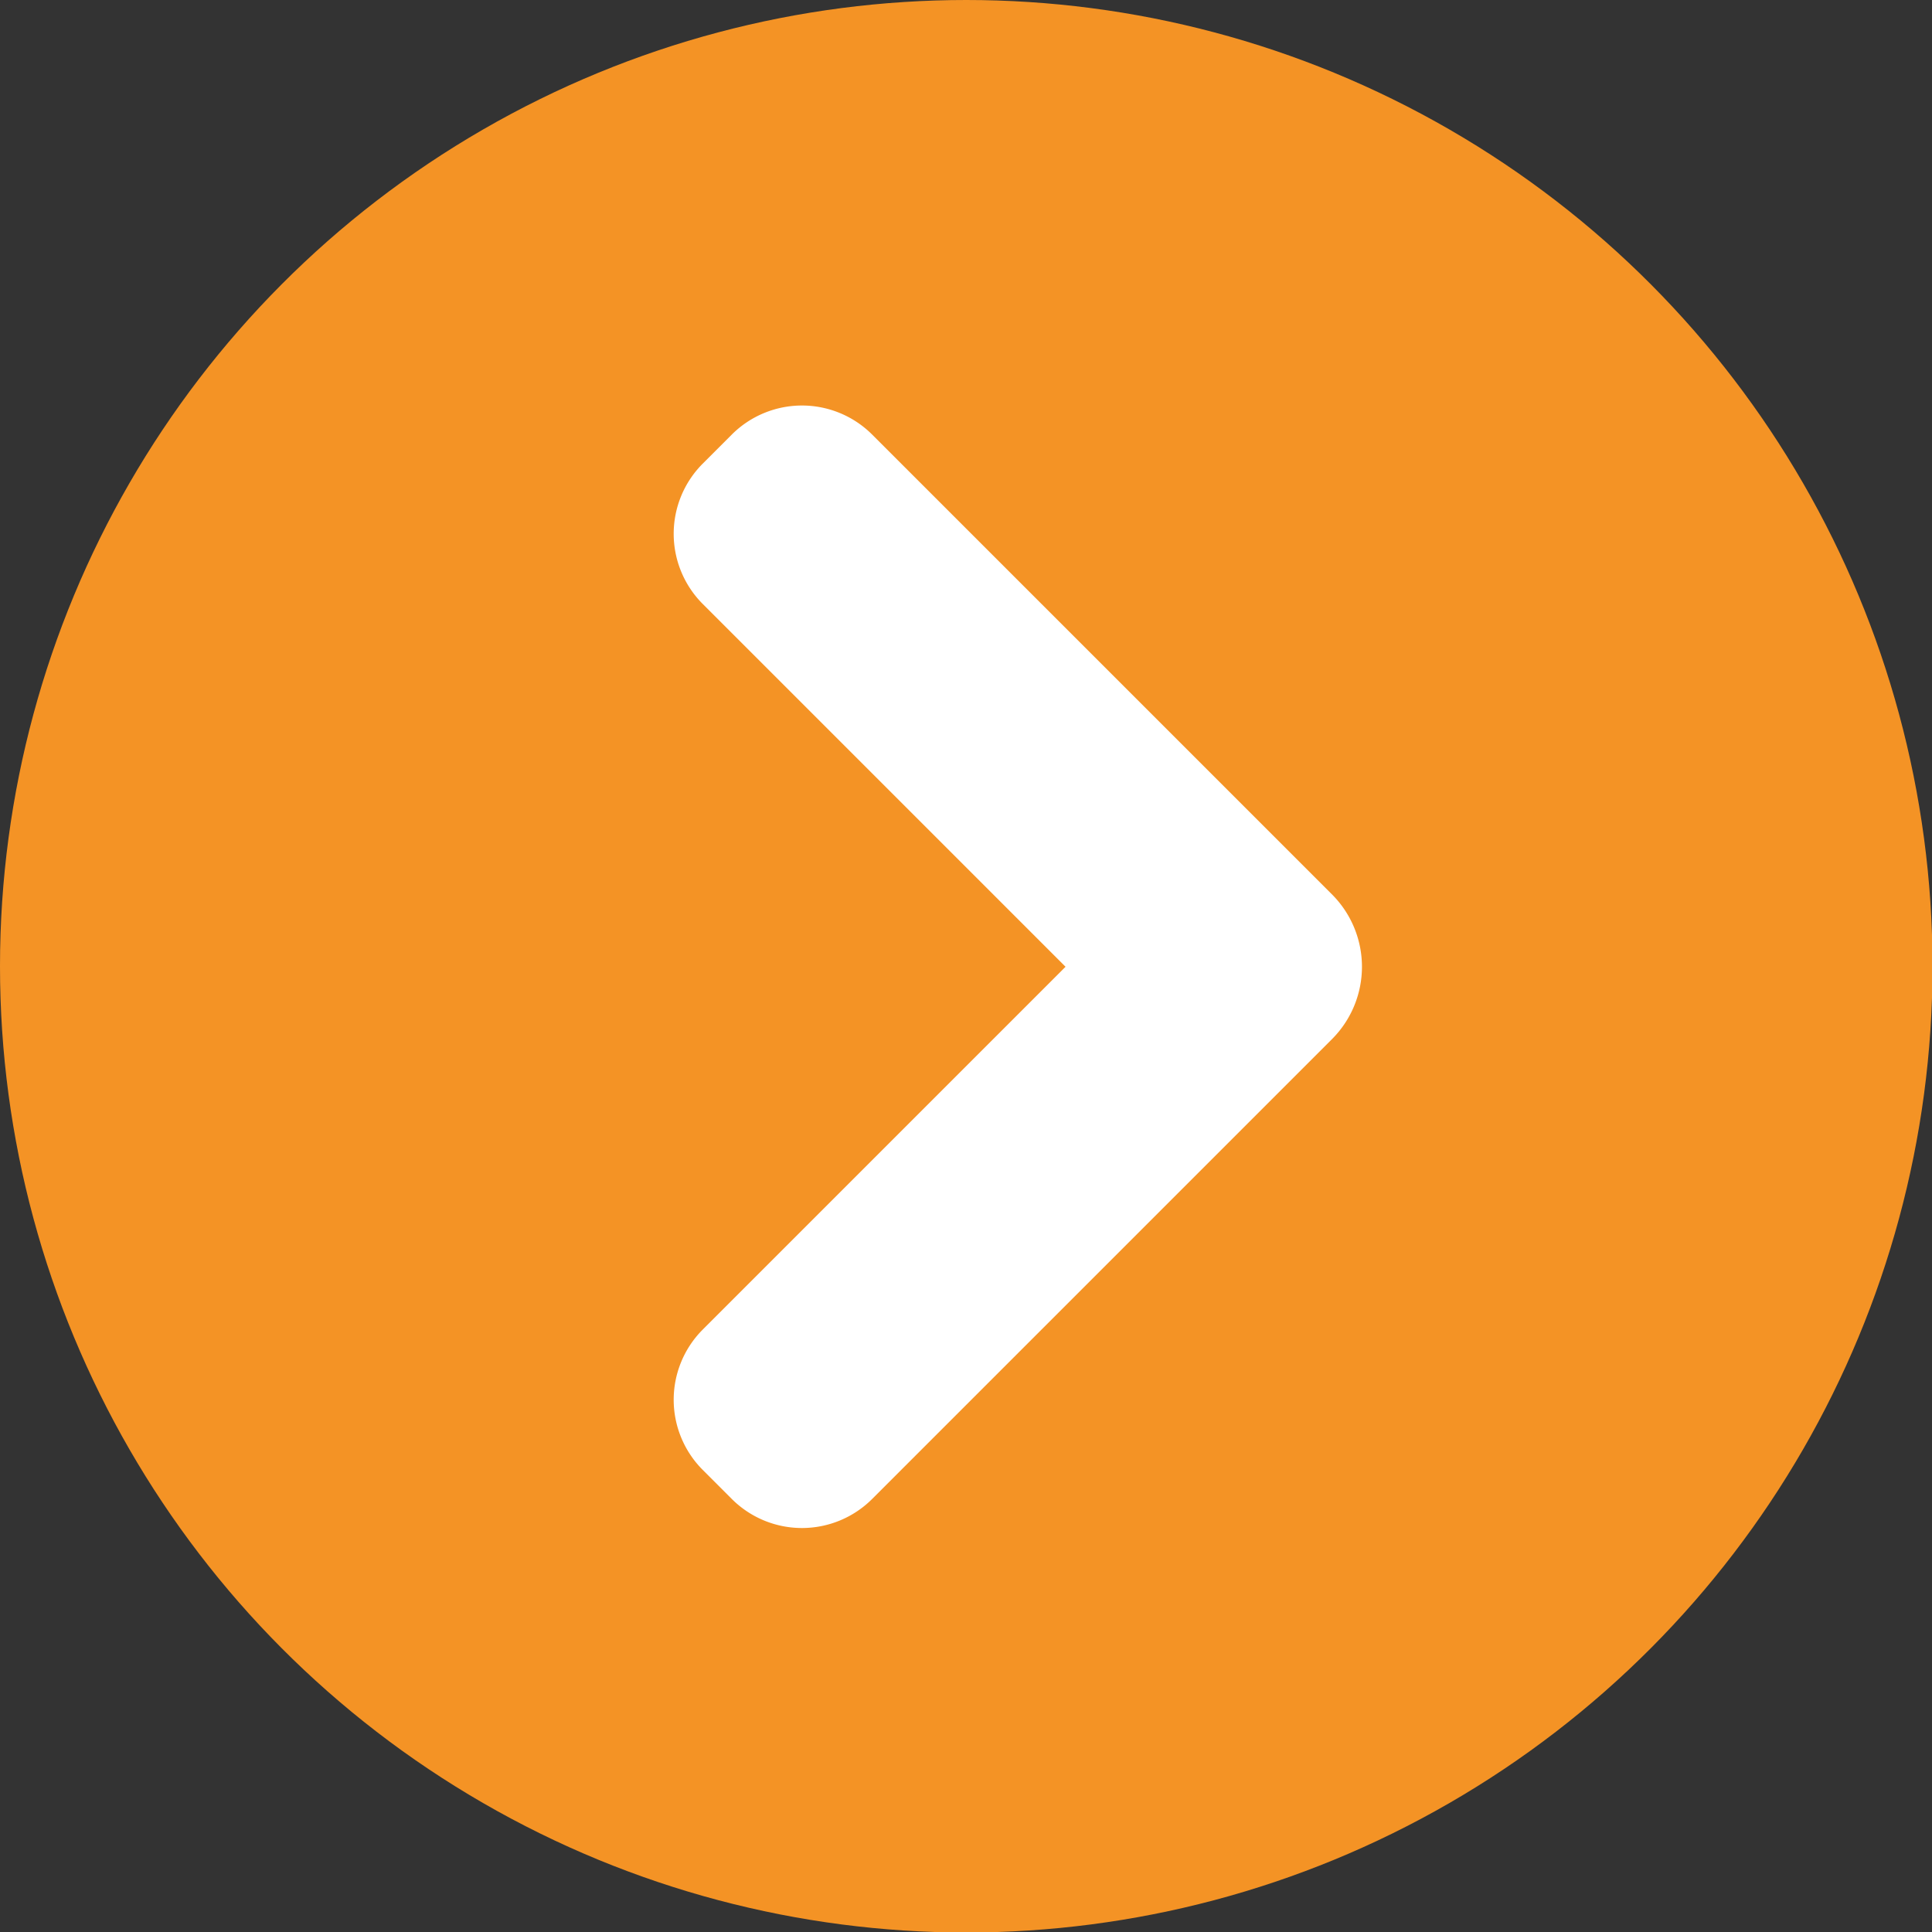
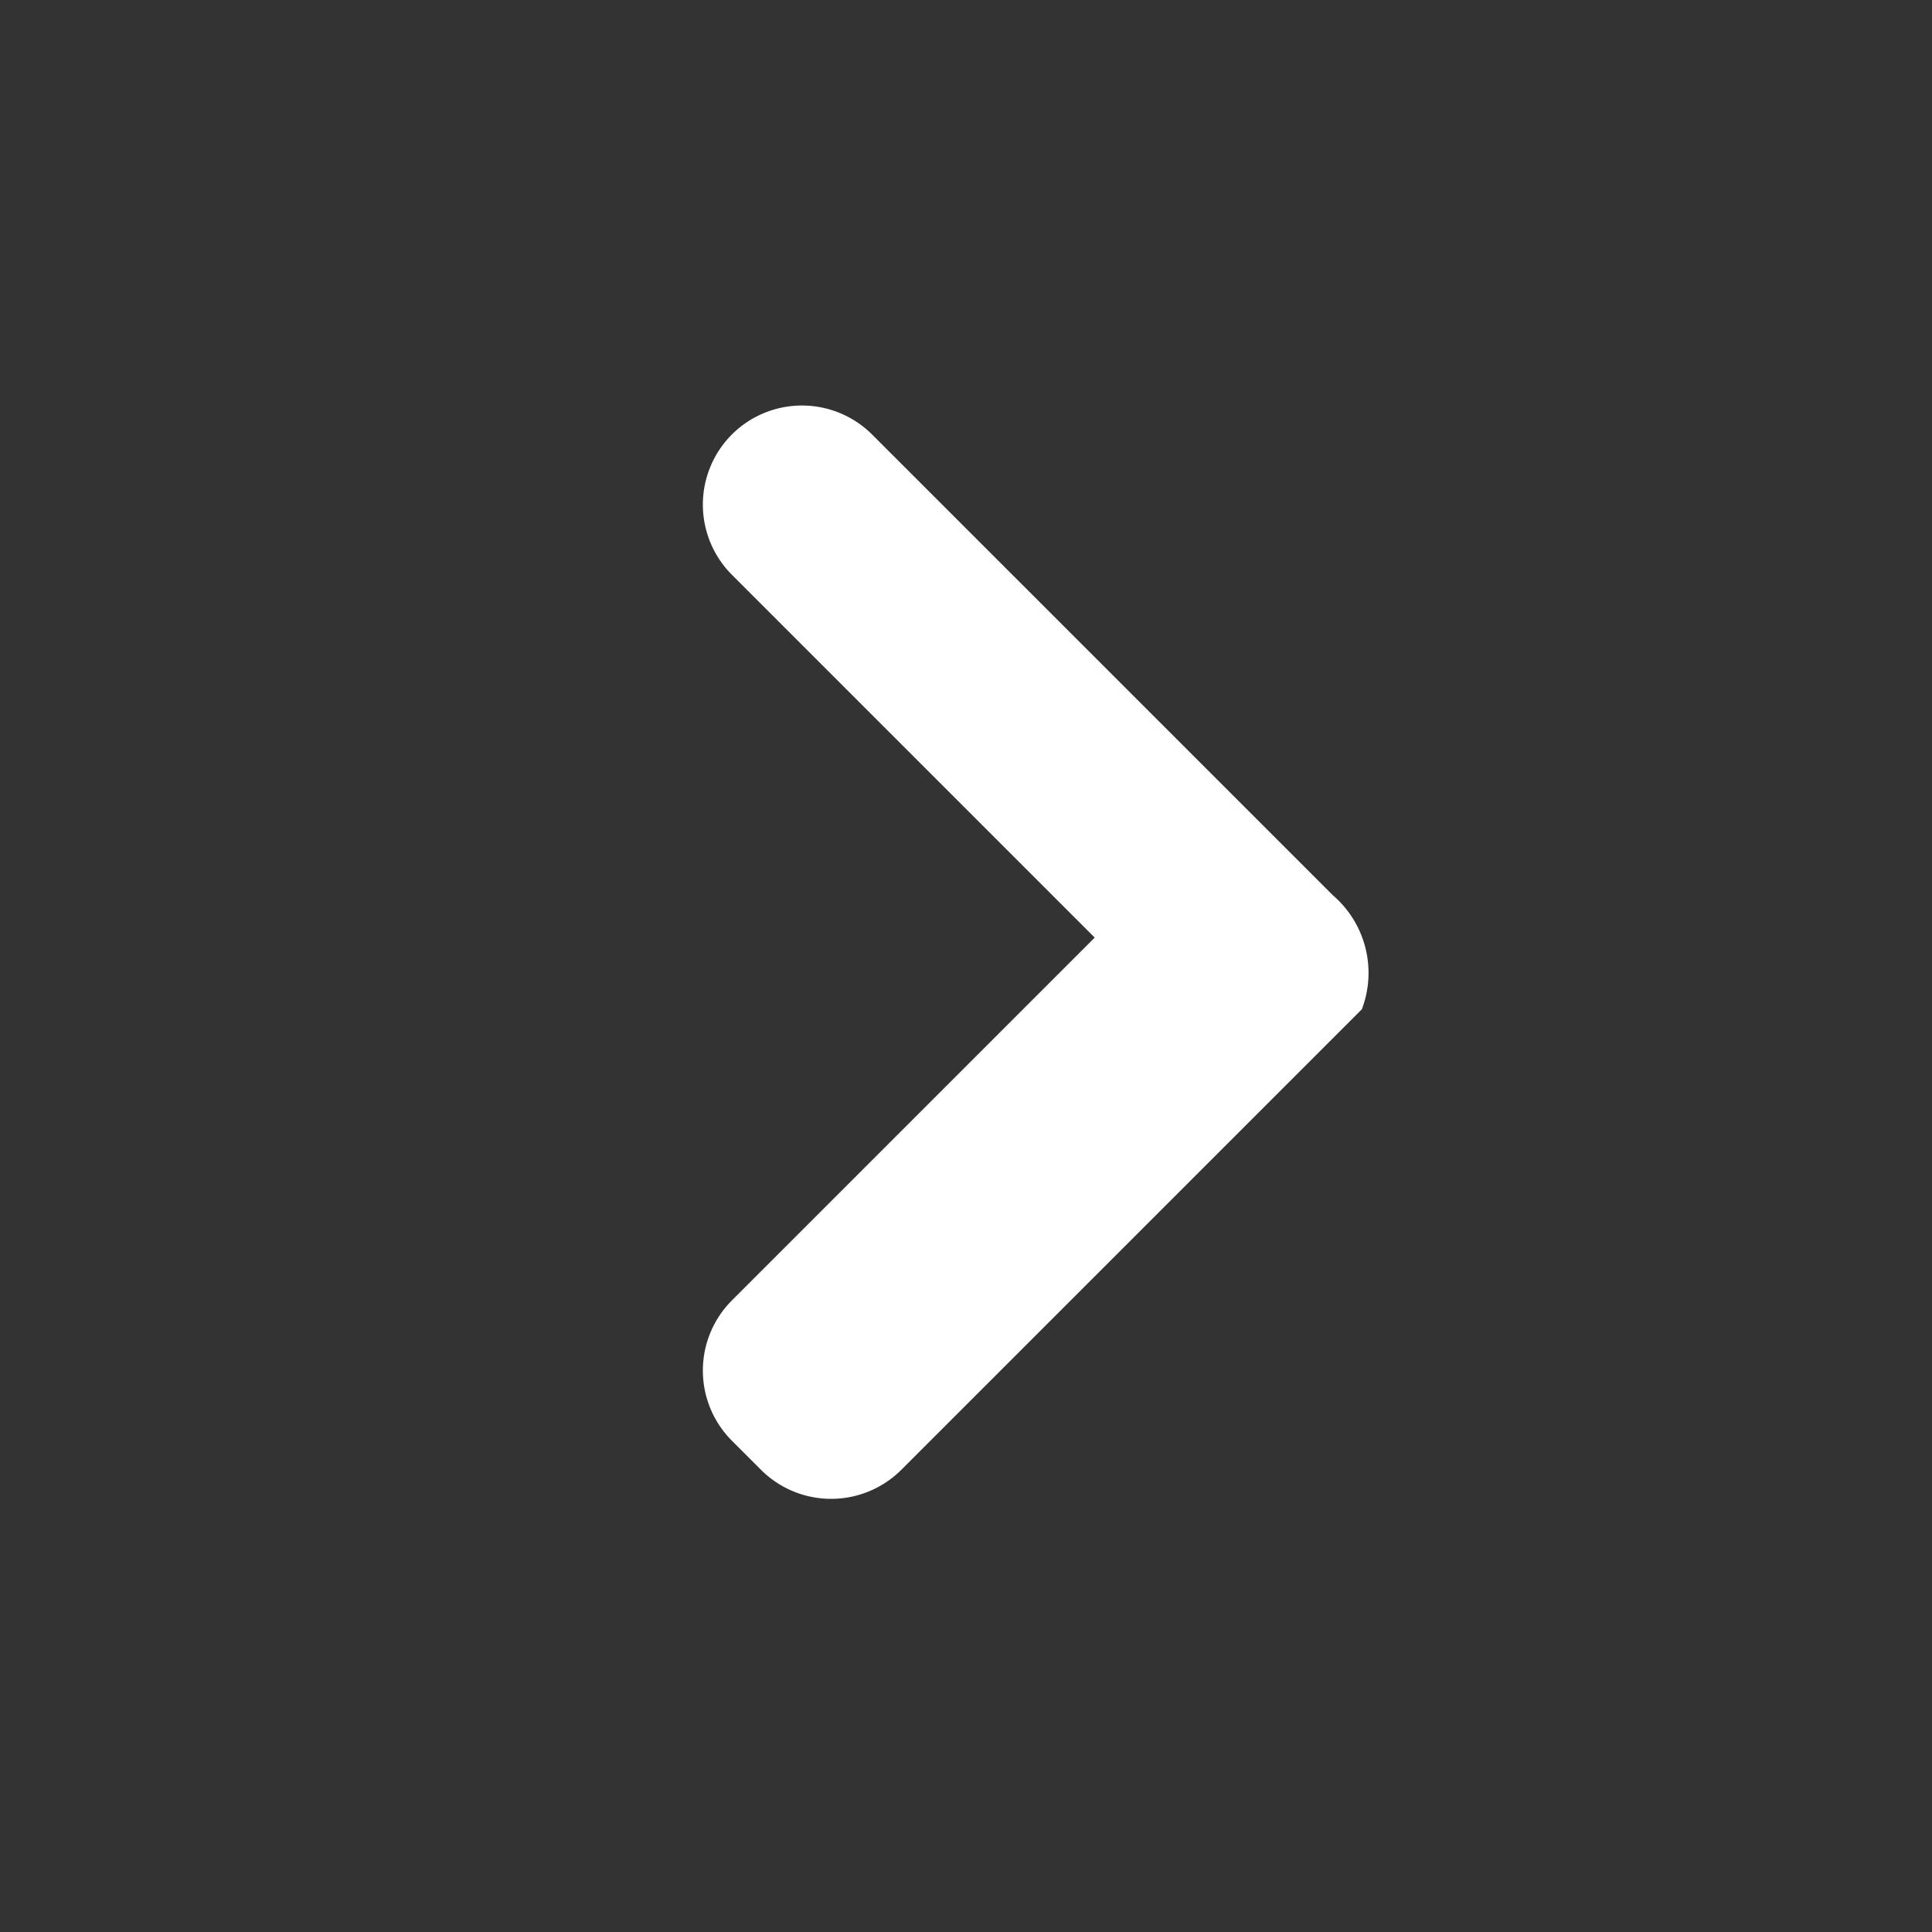
<svg xmlns="http://www.w3.org/2000/svg" id="Calque_1" data-name="Calque 1" viewBox="0 0 37.75 37.75">
  <rect x="0" y="0" width="37.75" height="37.75" fill="#333333" stroke="none" />
  <defs>
    <style>.cls-1{fill:#f49325;}.cls-2{fill:#fff;}</style>
  </defs>
  <title>fleche</title>
-   <circle class="cls-1" cx="18.88" cy="18.88" r="18.88" />
-   <path class="cls-2" d="M304.71,419.13l-9-9a1.94,1.94,0,0,0-2.74,0l-0.57.57a1.94,1.94,0,0,0,0,2.74l7.09,7.09-7.09,7.09a1.94,1.94,0,0,0,0,2.74l0.57,0.57a1.94,1.94,0,0,0,2.74,0l9-9A2,2,0,0,0,304.71,419.13Z" transform="translate(-278.67 -401.64)" />
+   <path class="cls-2" d="M304.71,419.13l-9-9a1.94,1.94,0,0,0-2.74,0a1.94,1.94,0,0,0,0,2.74l7.09,7.09-7.09,7.09a1.94,1.94,0,0,0,0,2.74l0.57,0.57a1.94,1.94,0,0,0,2.74,0l9-9A2,2,0,0,0,304.71,419.13Z" transform="translate(-278.67 -401.64)" />
</svg>